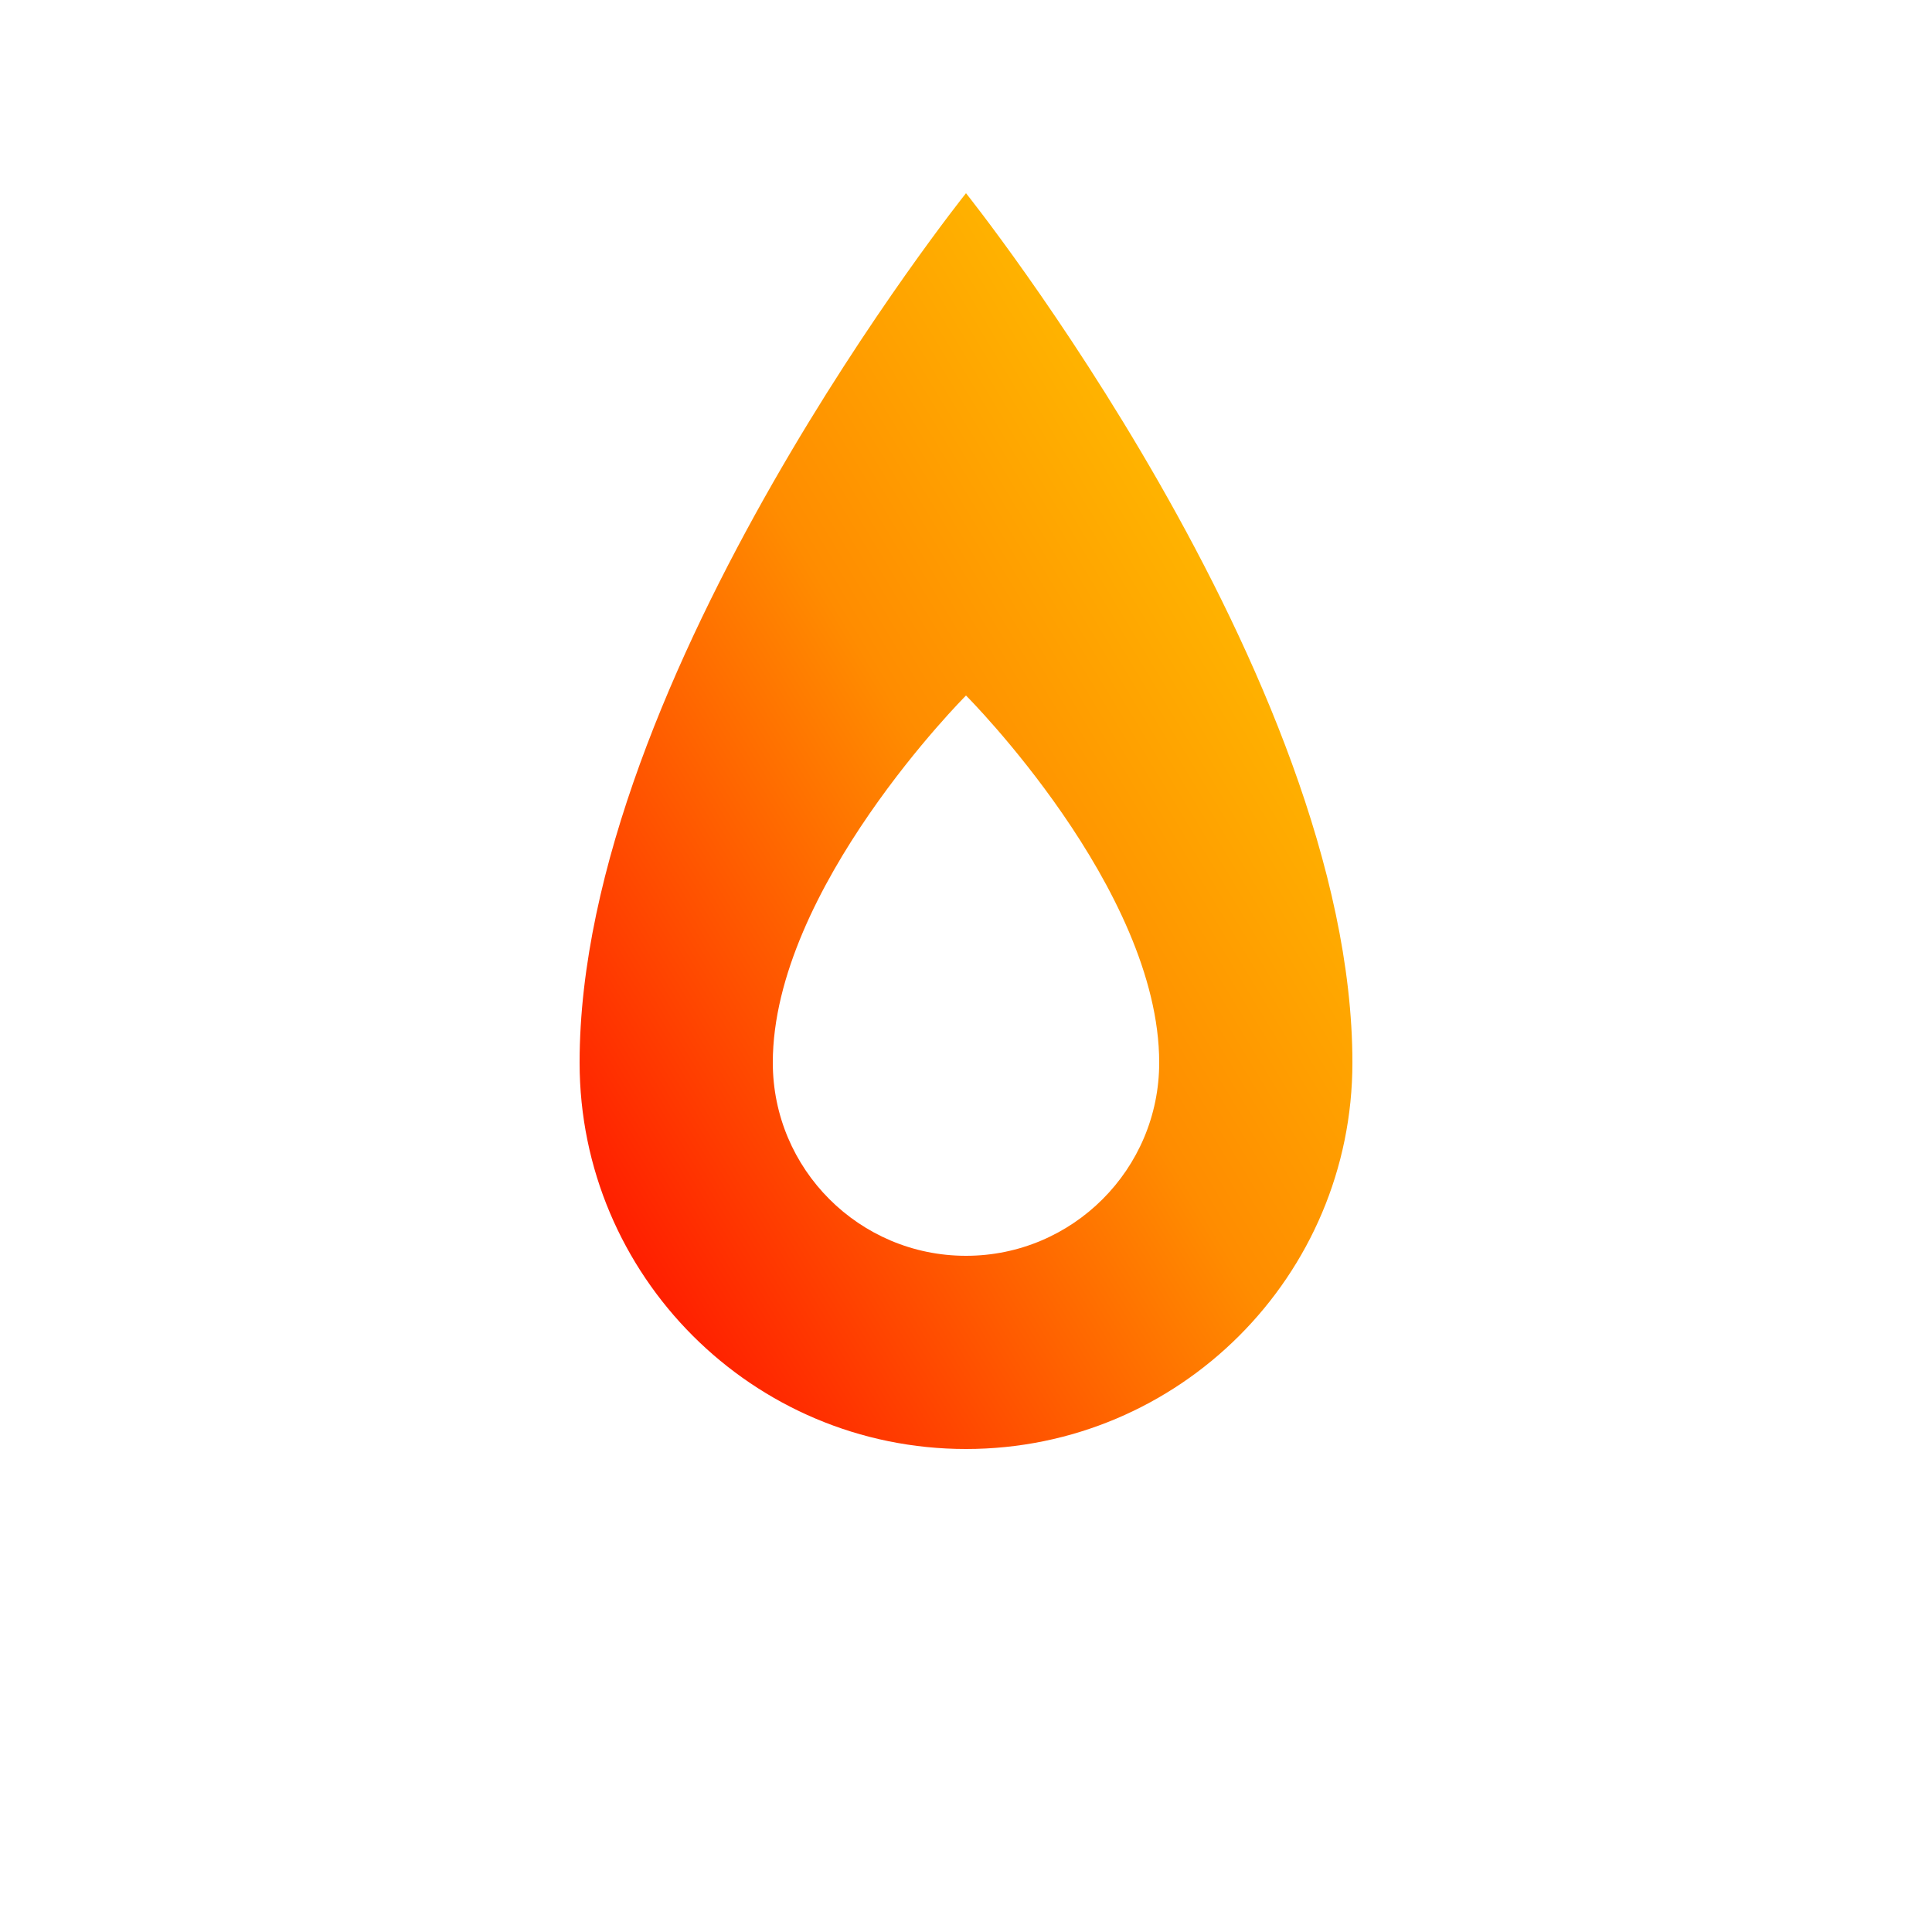
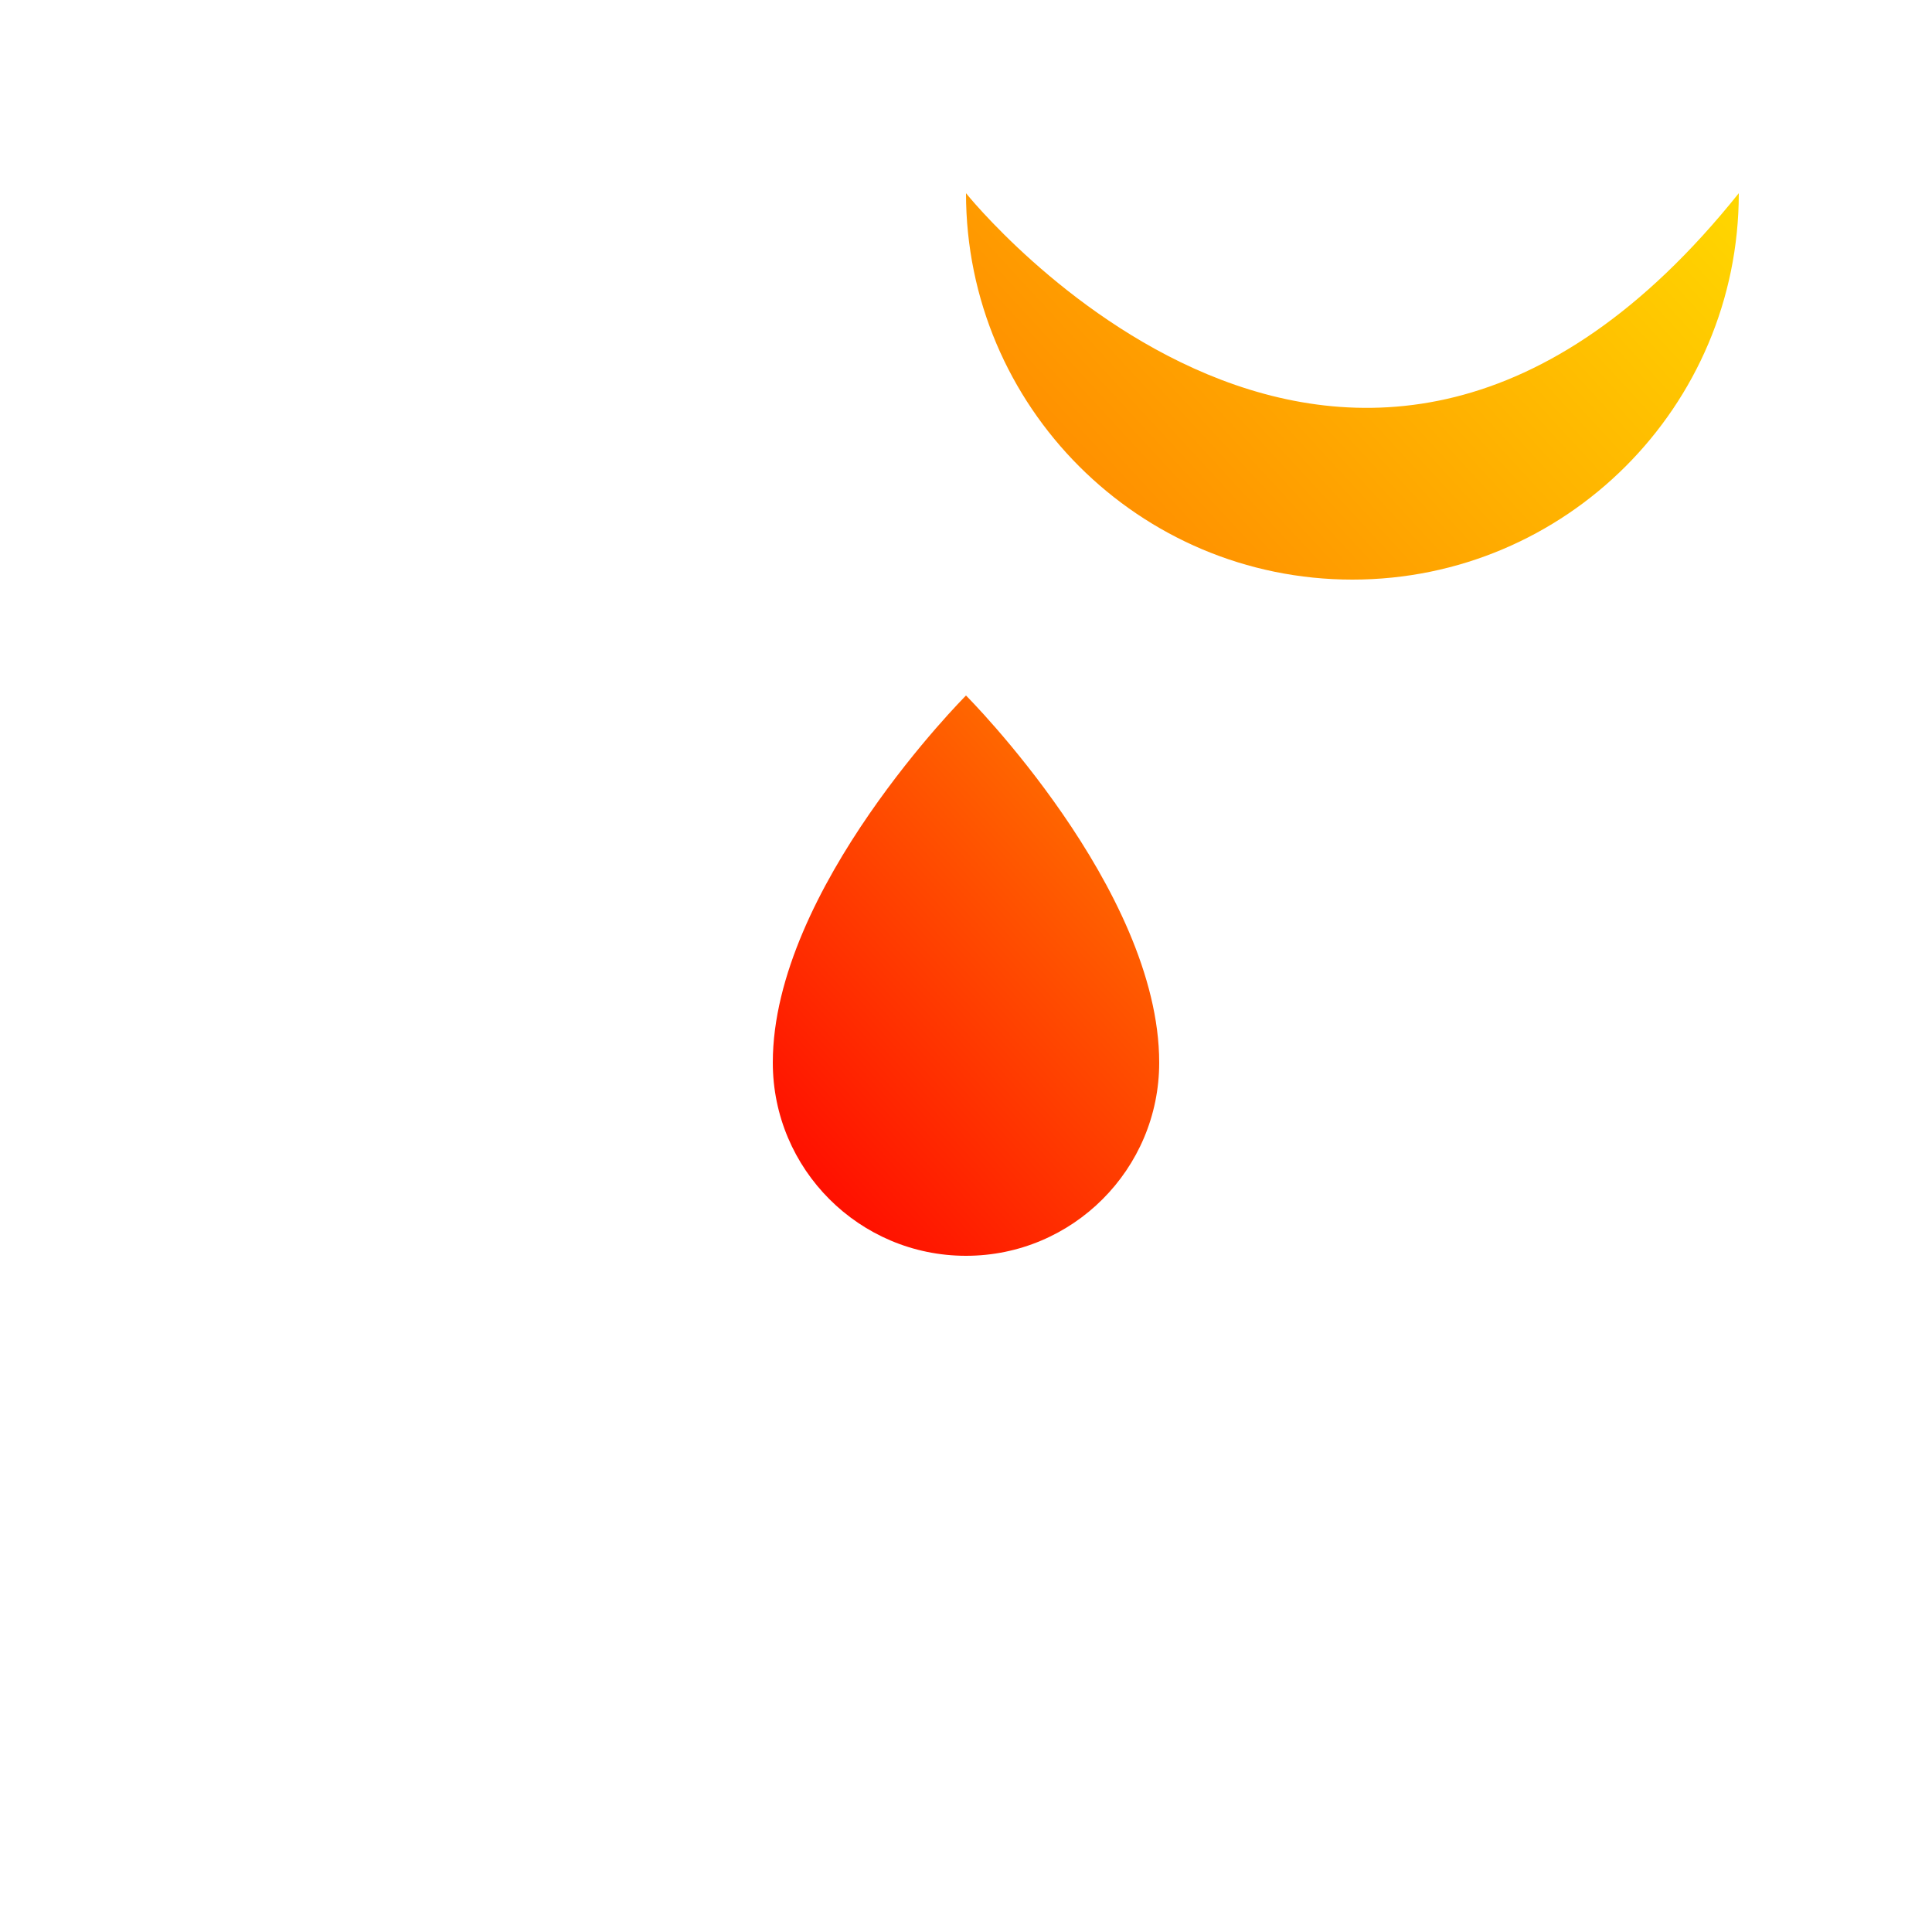
<svg xmlns="http://www.w3.org/2000/svg" viewBox="0 0 500 500">
  <defs>
    <linearGradient id="flame-gradient" x1="0%" y1="100%" x2="100%" y2="0%">
      <stop offset="0%" style="stop-color:#FF0000" />
      <stop offset="50%" style="stop-color:#FF8C00" />
      <stop offset="100%" style="stop-color:#FFD700" />
    </linearGradient>
  </defs>
-   <path d="M250 50c0 0-100 125-100 225c0 55.2 44.8 100 100 100s100-44.8 100-100C350 175 250 50 250 50z M250 325c-27.6 0-50-22.4-50-50c0-45 50-95 50-95s50 50 50 95C300 302.6 277.6 325 250 325z" fill="url(#flame-gradient)" />
+   <path d="M250 50c0 55.2 44.8 100 100 100s100-44.8 100-100C350 175 250 50 250 50z M250 325c-27.6 0-50-22.4-50-50c0-45 50-95 50-95s50 50 50 95C300 302.6 277.6 325 250 325z" fill="url(#flame-gradient)" />
</svg>